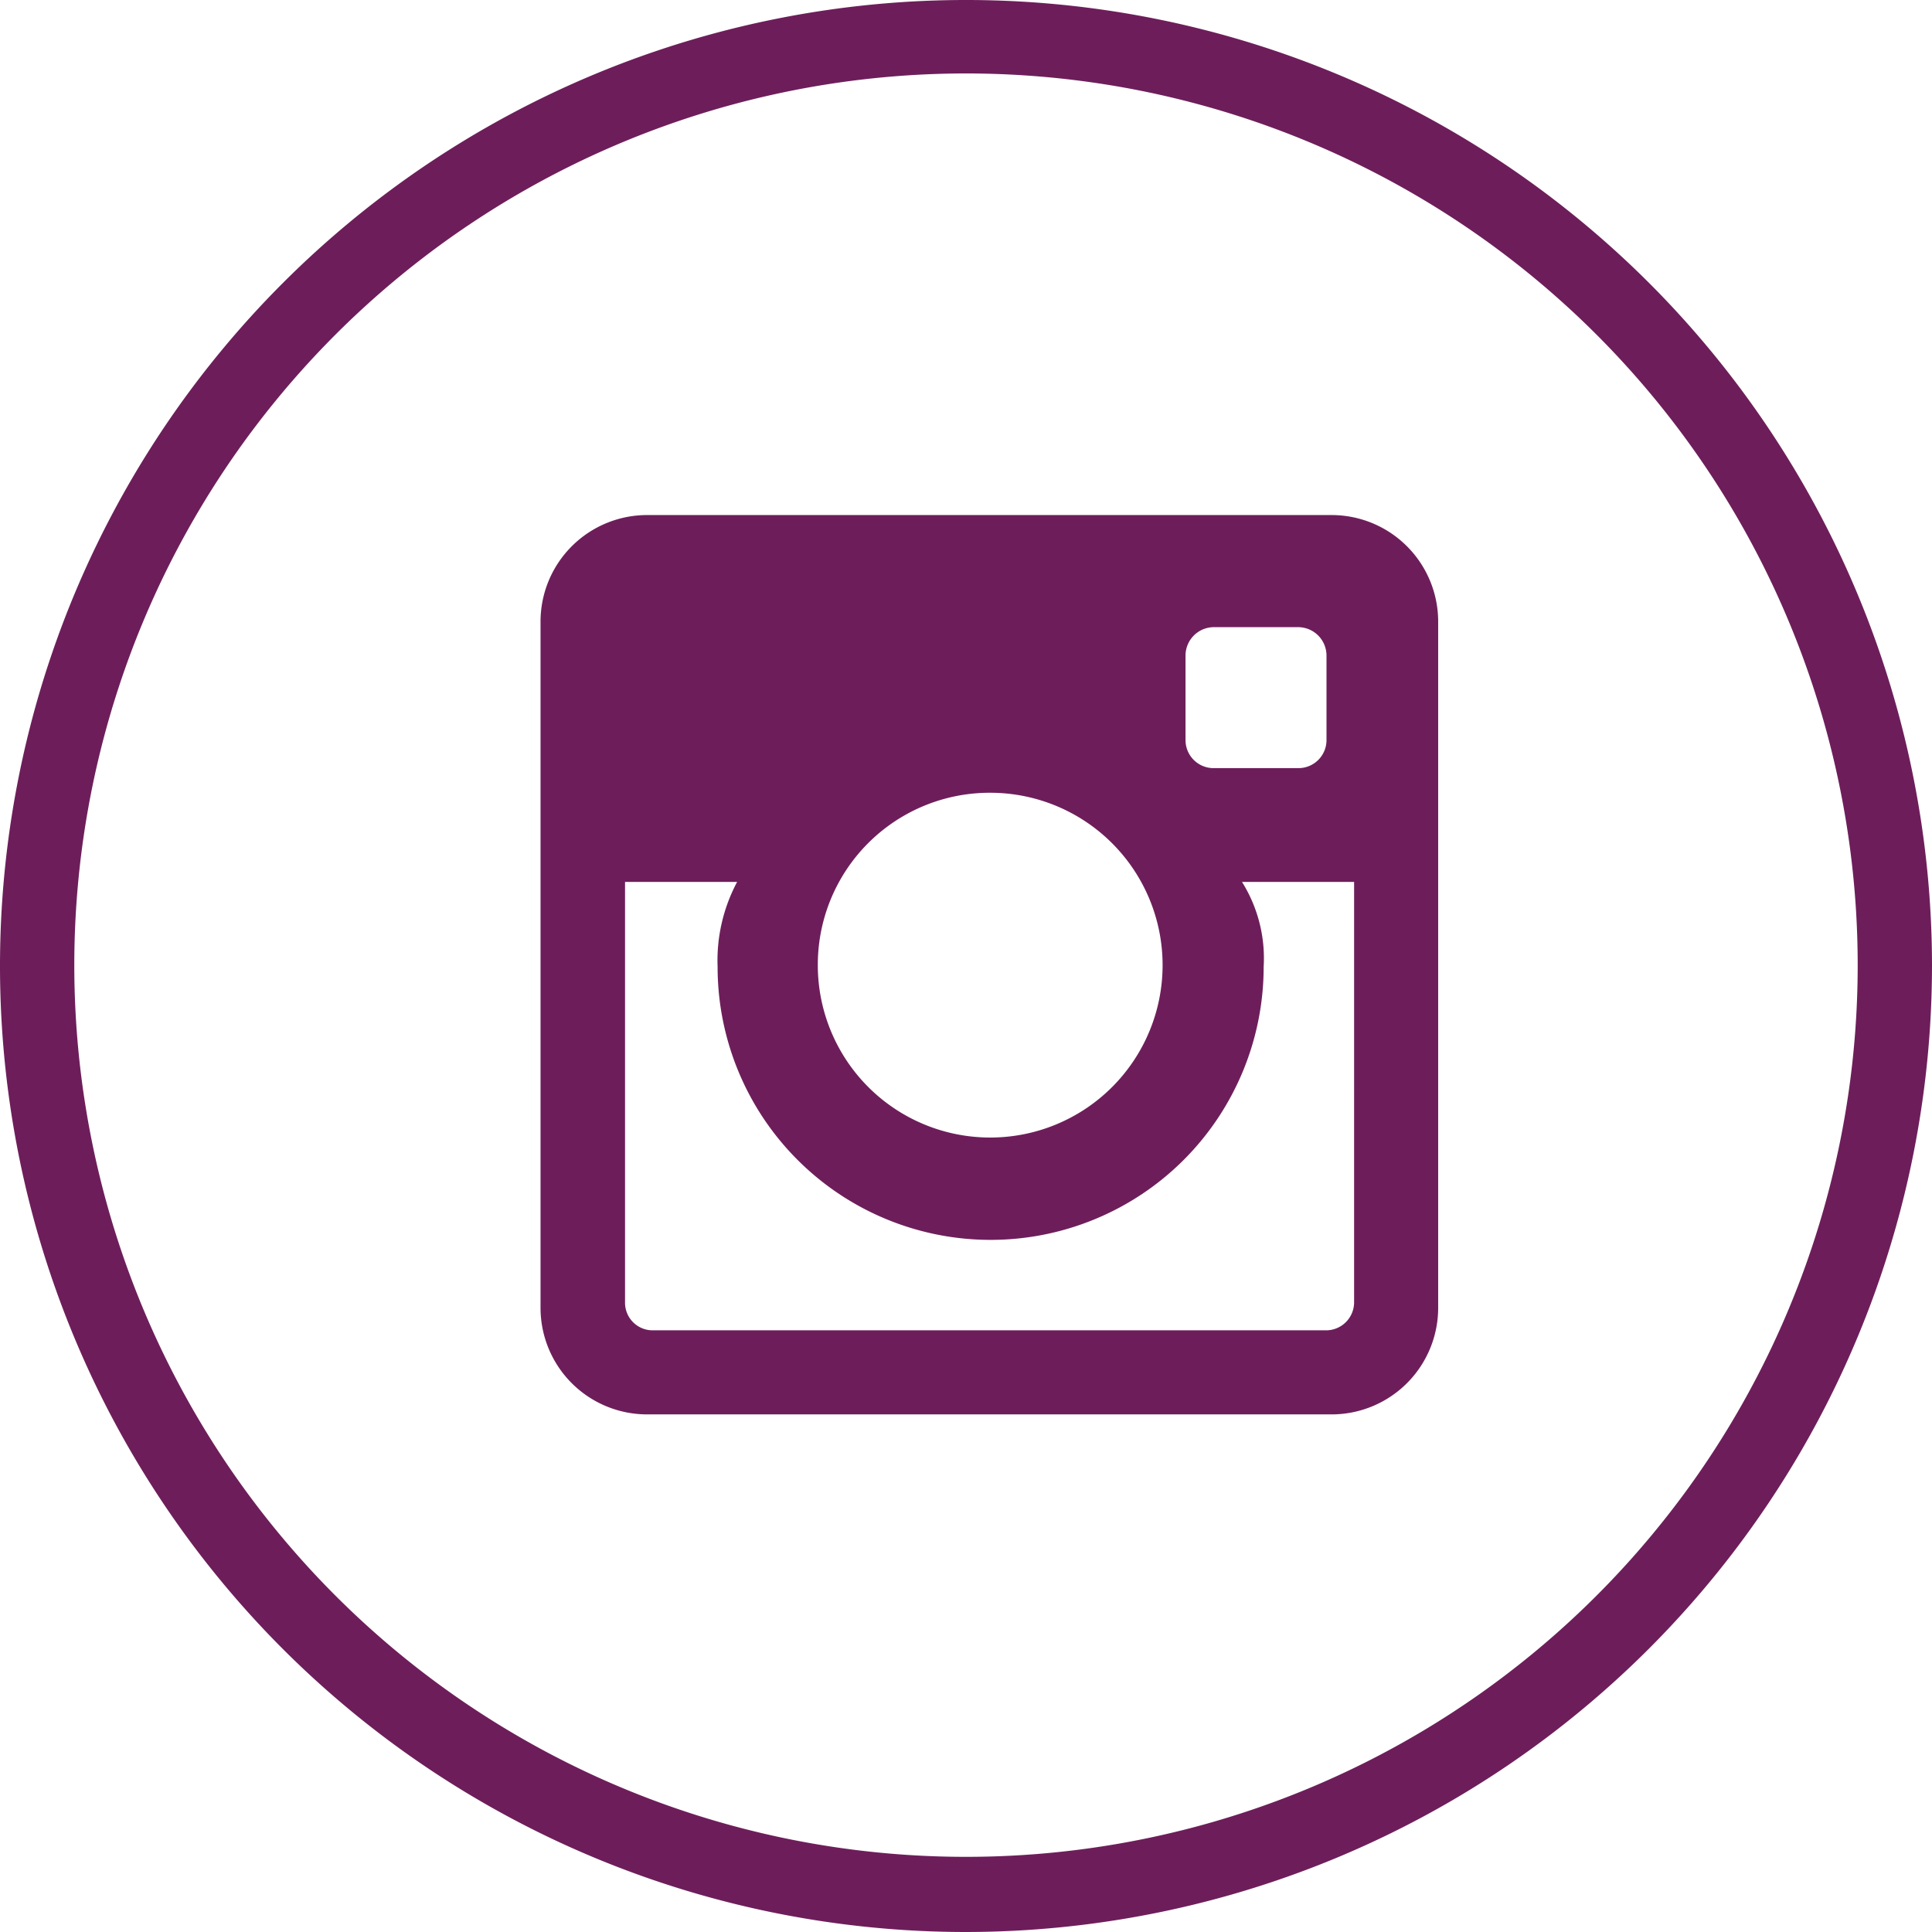
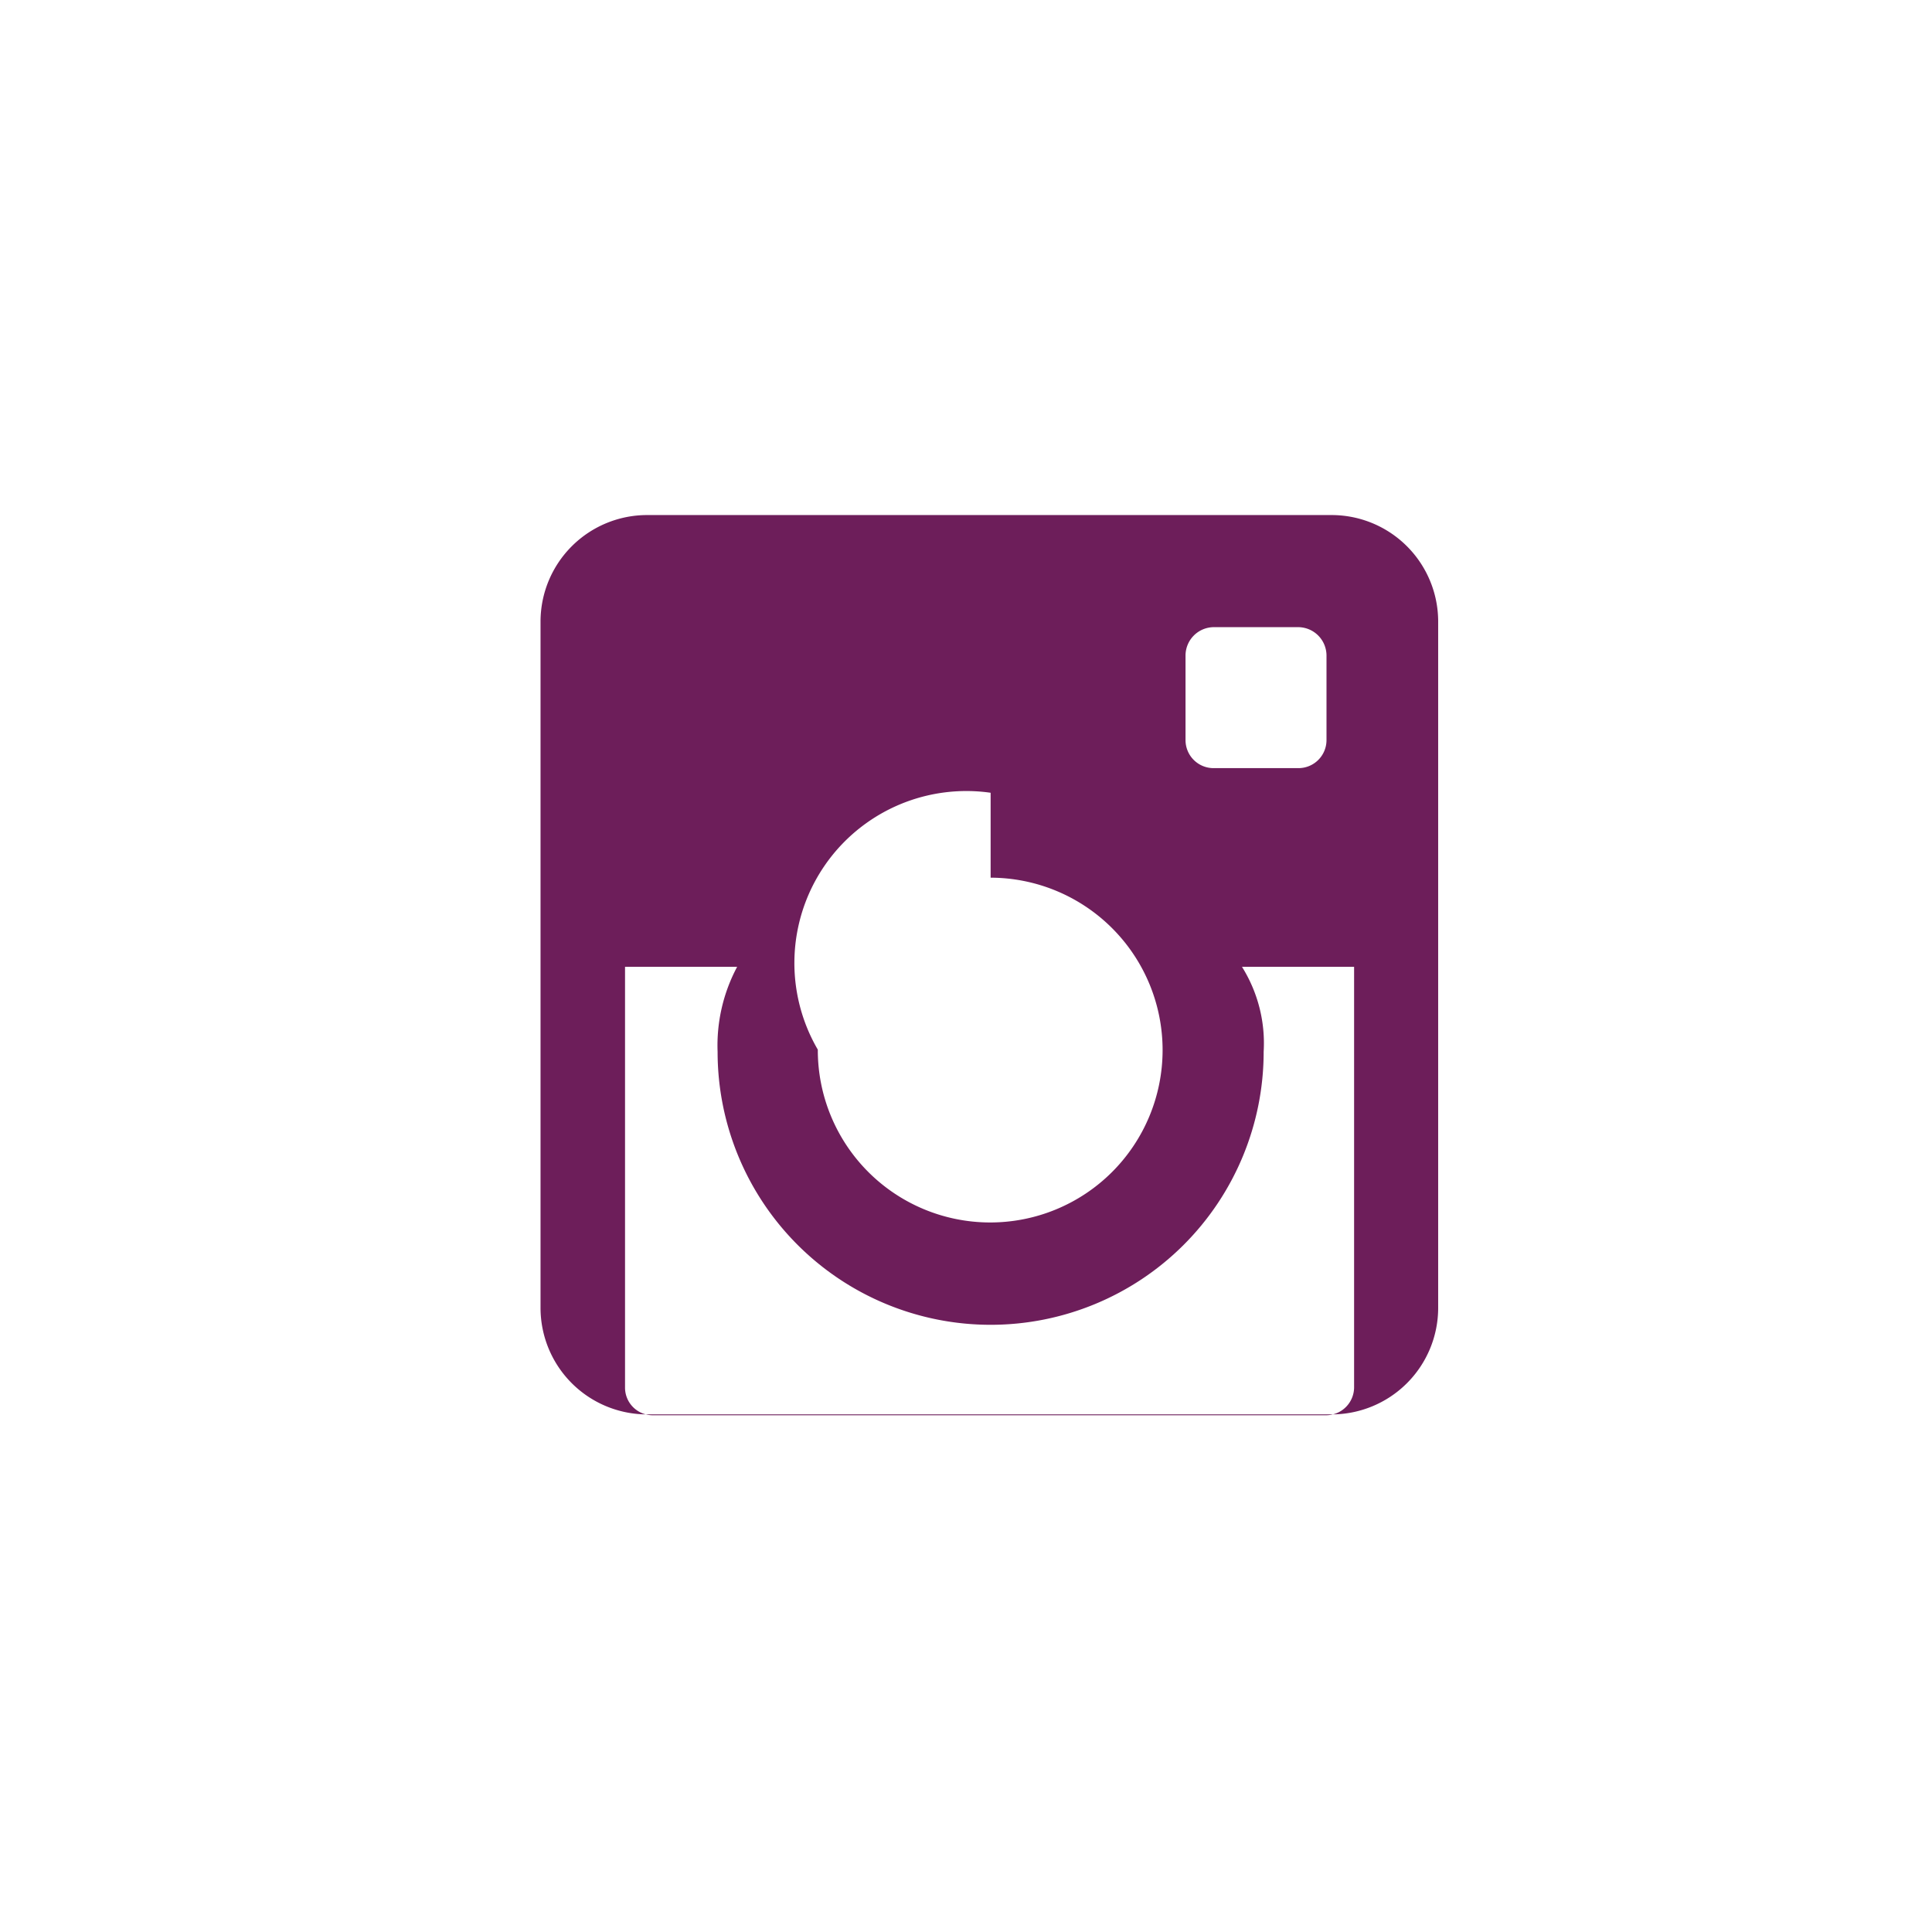
<svg xmlns="http://www.w3.org/2000/svg" id="Layer_1" data-name="Layer 1" viewBox="0 0 45.5 45.5">
  <defs>
    <style>.cls-1{fill:#6d1e5a;}</style>
  </defs>
  <g id="Instagram">
-     <path id="Instagram-2" data-name="Instagram" class="cls-1" d="M31.36,12.32H15.25a2.51,2.51,0,0,0-2.52,2.51V31a2.51,2.51,0,0,0,2.52,2.5H31.36A2.51,2.51,0,0,0,33.87,31V14.83A2.51,2.51,0,0,0,31.36,12.32Zm-3.44,3.3a.67.67,0,0,1,.66-.66h2a.67.67,0,0,1,.66.66v2a.66.66,0,0,1-.66.66h-2a.66.66,0,0,1-.66-.66Zm-4.59,3.24a4.06,4.06,0,1,1-4.07,4.05A4.05,4.05,0,0,1,23.33,18.86Zm8.56,12a.66.66,0,0,1-.66.66H15.38a.65.65,0,0,1-.66-.66v-9.9h2.64a3.93,3.93,0,0,0-.46,2,6.43,6.43,0,0,0,12.86,0,3.39,3.39,0,0,0-.51-2h2.64Z" transform="translate(0 -0.19)" />
-     <path class="cls-1" d="M22.75,45.69A22.75,22.75,0,1,1,45.5,22.94,22.77,22.77,0,0,1,22.75,45.69Zm0-43.77a21,21,0,1,0,21,21A21,21,0,0,0,22.75,1.92Z" transform="translate(0 -0.19)" />
+     <path id="Instagram-2" data-name="Instagram" class="cls-1" d="M31.36,12.32H15.25a2.51,2.51,0,0,0-2.52,2.51V31a2.51,2.51,0,0,0,2.52,2.5H31.36A2.51,2.51,0,0,0,33.87,31V14.83A2.51,2.51,0,0,0,31.36,12.32Zm-3.44,3.3a.67.67,0,0,1,.66-.66h2a.67.67,0,0,1,.66.66v2a.66.66,0,0,1-.66.66h-2a.66.66,0,0,1-.66-.66m-4.59,3.24a4.06,4.06,0,1,1-4.07,4.05A4.05,4.05,0,0,1,23.33,18.86Zm8.56,12a.66.66,0,0,1-.66.66H15.38a.65.65,0,0,1-.66-.66v-9.9h2.64a3.93,3.93,0,0,0-.46,2,6.43,6.43,0,0,0,12.86,0,3.39,3.39,0,0,0-.51-2h2.64Z" transform="translate(0 -0.19)" />
  </g>
</svg>